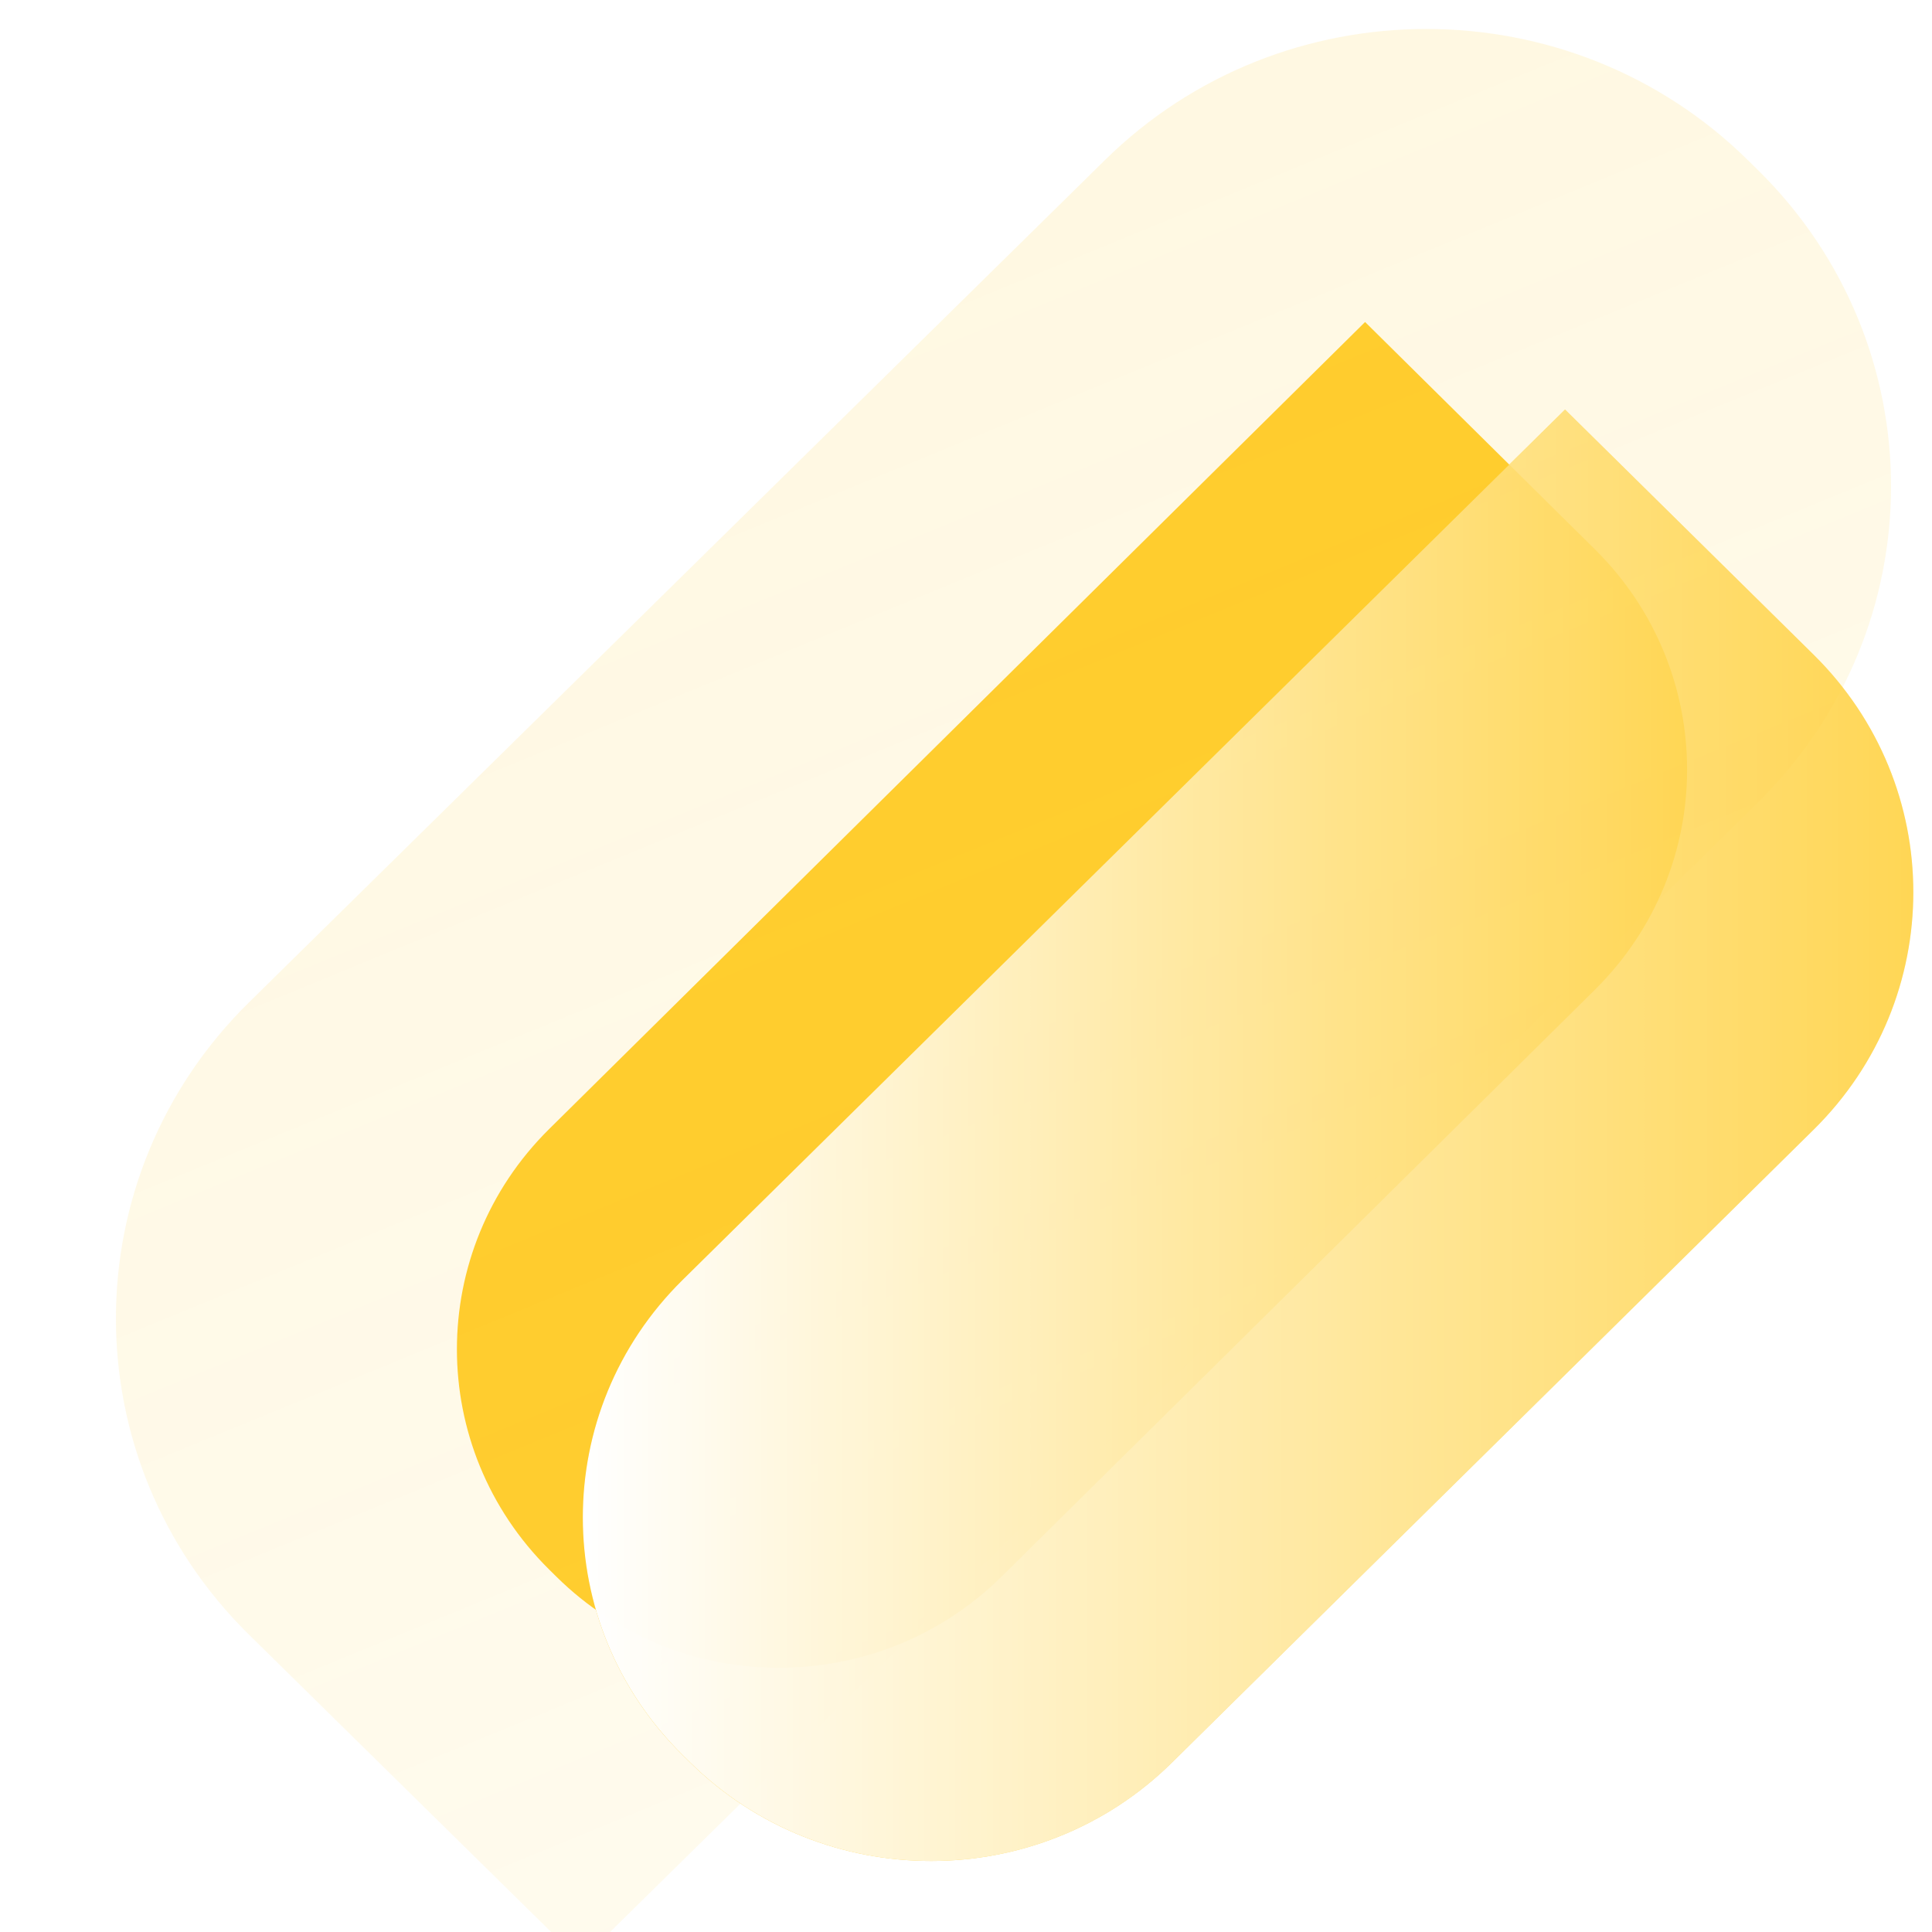
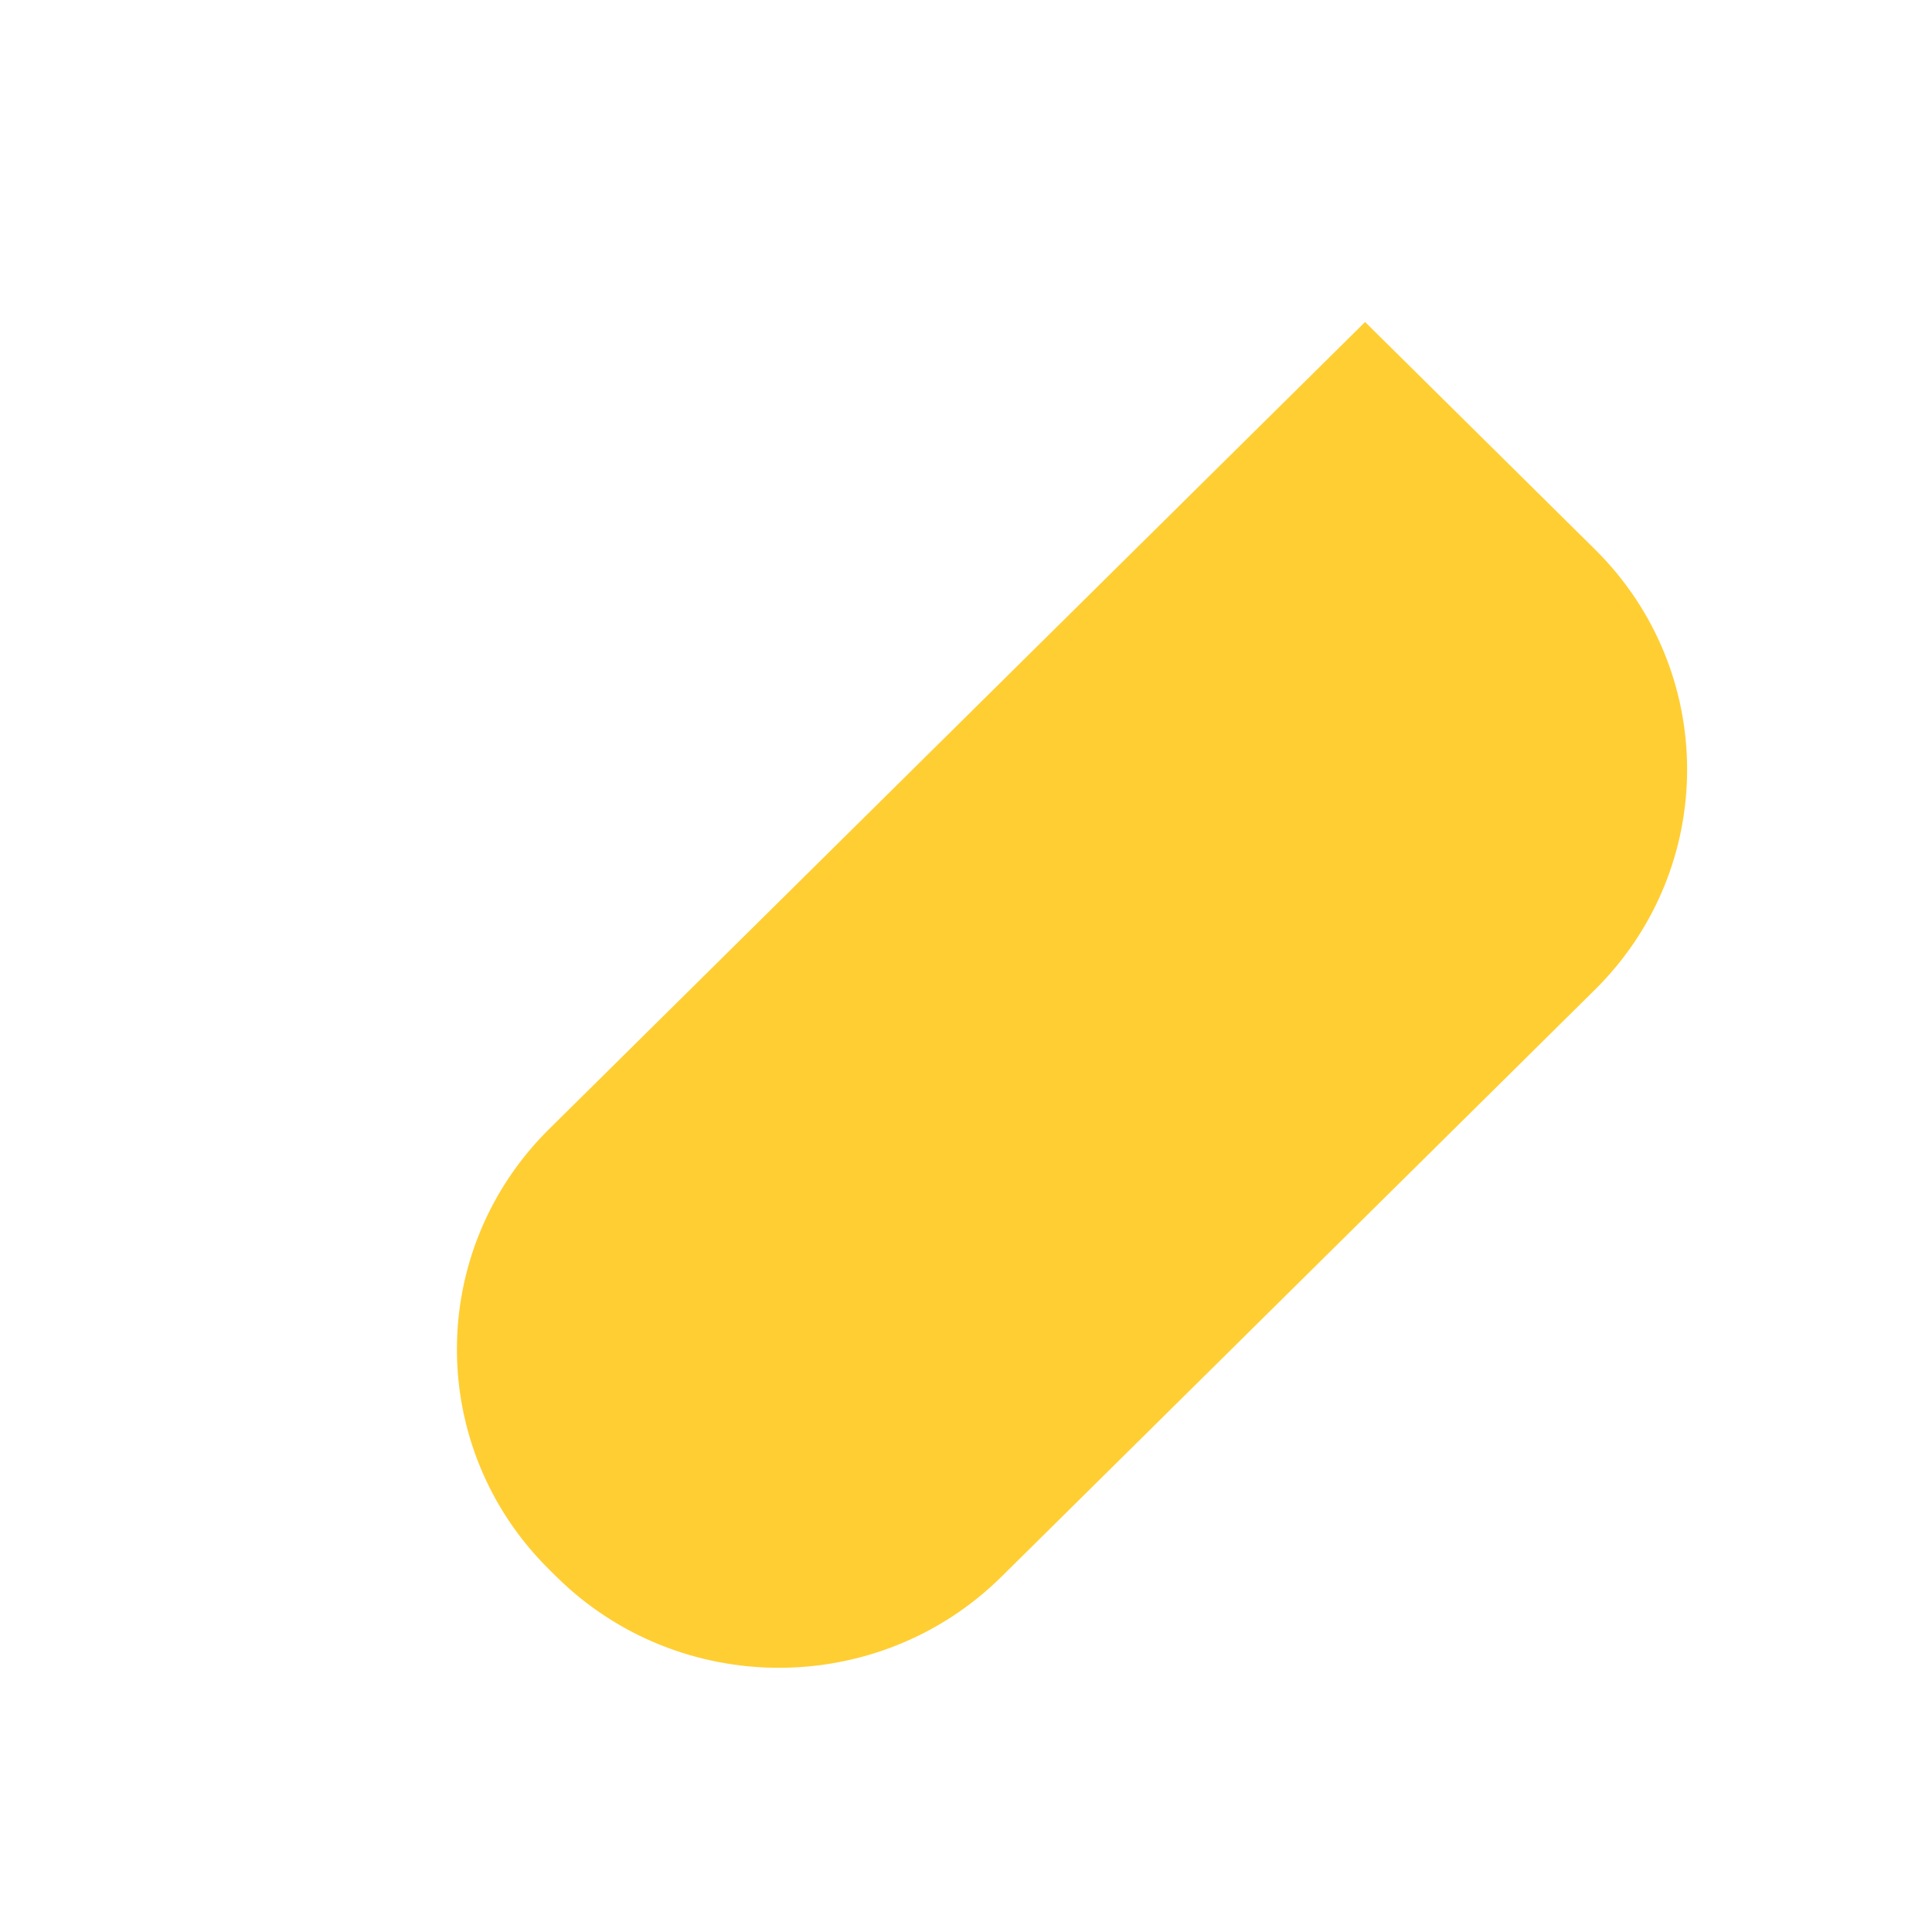
<svg xmlns="http://www.w3.org/2000/svg" width="200" height="200" viewBox="0 0 200 200" fill="none">
  <path d="M56.847 116.878L141.313 33.333L165.102 56.863C177.832 69.454 177.832 89.868 165.102 102.46L103.686 163.206C90.956 175.797 70.316 175.797 57.586 163.206L56.847 162.475C44.117 149.884 44.117 129.469 56.847 116.878Z" fill="#FFC200" fill-opacity="0.8" />
-   <path d="M70.659 132.499L162.013 42.393L187.742 67.77C201.51 81.35 201.51 103.368 187.742 116.948L121.317 182.465C107.549 196.045 85.227 196.045 71.458 182.465L70.659 181.677C56.891 168.097 56.891 146.079 70.659 132.499Z" fill="#FFC200" fill-opacity="0.8" />
  <g filter="url(#filter0_biiii_217_4241)">
-     <path d="M171.984 80.064L50.103 200L15.777 166.222C-2.592 148.146 -2.592 118.839 15.777 100.763L104.398 13.557C122.767 -4.519 152.549 -4.519 170.918 13.557L171.984 14.606C190.353 32.682 190.353 61.989 171.984 80.064Z" fill="url(#paint0_linear_217_4241)" />
-   </g>
-   <path d="M70.66 132.499L162.014 42.393L187.742 67.77C201.511 81.35 201.511 103.368 187.742 116.948L121.318 182.465C107.55 196.045 85.227 196.045 71.459 182.465L70.66 181.677C56.891 168.097 56.891 146.079 70.66 132.499Z" fill="url(#paint1_linear_217_4241)" />
+     </g>
  <defs>
    <filter id="filter0_biiii_217_4241" x="-19" y="-21" width="225.761" height="242" filterUnits="userSpaceOnUse" color-interpolation-filters="sRGB">
      <feFlood flood-opacity="0" result="BackgroundImageFix" />
      <feGaussianBlur in="BackgroundImageFix" stdDeviation="10.5" />
      <feComposite in2="SourceAlpha" operator="in" result="effect1_backgroundBlur_217_4241" />
      <feBlend mode="normal" in="SourceGraphic" in2="effect1_backgroundBlur_217_4241" result="shape" />
      <feColorMatrix in="SourceAlpha" type="matrix" values="0 0 0 0 0 0 0 0 0 0 0 0 0 0 0 0 0 0 127 0" result="hardAlpha" />
      <feOffset dx="10" dy="10" />
      <feGaussianBlur stdDeviation="11.5" />
      <feComposite in2="hardAlpha" operator="arithmetic" k2="-1" k3="1" />
      <feColorMatrix type="matrix" values="0 0 0 0 1 0 0 0 0 0.761 0 0 0 0 0 0 0 0 0.4 0" />
      <feBlend mode="normal" in2="shape" result="effect2_innerShadow_217_4241" />
      <feColorMatrix in="SourceAlpha" type="matrix" values="0 0 0 0 0 0 0 0 0 0 0 0 0 0 0 0 0 0 127 0" result="hardAlpha" />
      <feOffset dy="2" />
      <feGaussianBlur stdDeviation="3" />
      <feComposite in2="hardAlpha" operator="arithmetic" k2="-1" k3="1" />
      <feColorMatrix type="matrix" values="0 0 0 0 1 0 0 0 0 1 0 0 0 0 1 0 0 0 0.05 0" />
      <feBlend mode="normal" in2="effect2_innerShadow_217_4241" result="effect3_innerShadow_217_4241" />
      <feColorMatrix in="SourceAlpha" type="matrix" values="0 0 0 0 0 0 0 0 0 0 0 0 0 0 0 0 0 0 127 0" result="hardAlpha" />
      <feOffset dy="1" />
      <feComposite in2="hardAlpha" operator="arithmetic" k2="-1" k3="1" />
      <feColorMatrix type="matrix" values="0 0 0 0 1 0 0 0 0 1 0 0 0 0 1 0 0 0 0.05 0" />
      <feBlend mode="normal" in2="effect3_innerShadow_217_4241" result="effect4_innerShadow_217_4241" />
      <feColorMatrix in="SourceAlpha" type="matrix" values="0 0 0 0 0 0 0 0 0 0 0 0 0 0 0 0 0 0 127 0" result="hardAlpha" />
      <feOffset dy="-10" />
      <feGaussianBlur stdDeviation="5" />
      <feComposite in2="hardAlpha" operator="arithmetic" k2="-1" k3="1" />
      <feColorMatrix type="matrix" values="0 0 0 0 1 0 0 0 0 0.761 0 0 0 0 0 0 0 0 0.4 0" />
      <feBlend mode="overlay" in2="effect4_innerShadow_217_4241" result="effect5_innerShadow_217_4241" />
    </filter>
    <linearGradient id="paint0_linear_217_4241" x1="93.88" y1="395.89" x2="-46.308" y2="54.476" gradientUnits="userSpaceOnUse">
      <stop stop-color="#FFC200" stop-opacity="0.01" />
      <stop offset="1" stop-color="#FFC200" stop-opacity="0.12" />
    </linearGradient>
    <linearGradient id="paint1_linear_217_4241" x1="60.334" y1="86.665" x2="225.616" y2="86.665" gradientUnits="userSpaceOnUse">
      <stop stop-color="white" />
      <stop offset="1" stop-color="white" stop-opacity="0" />
    </linearGradient>
  </defs>
</svg>